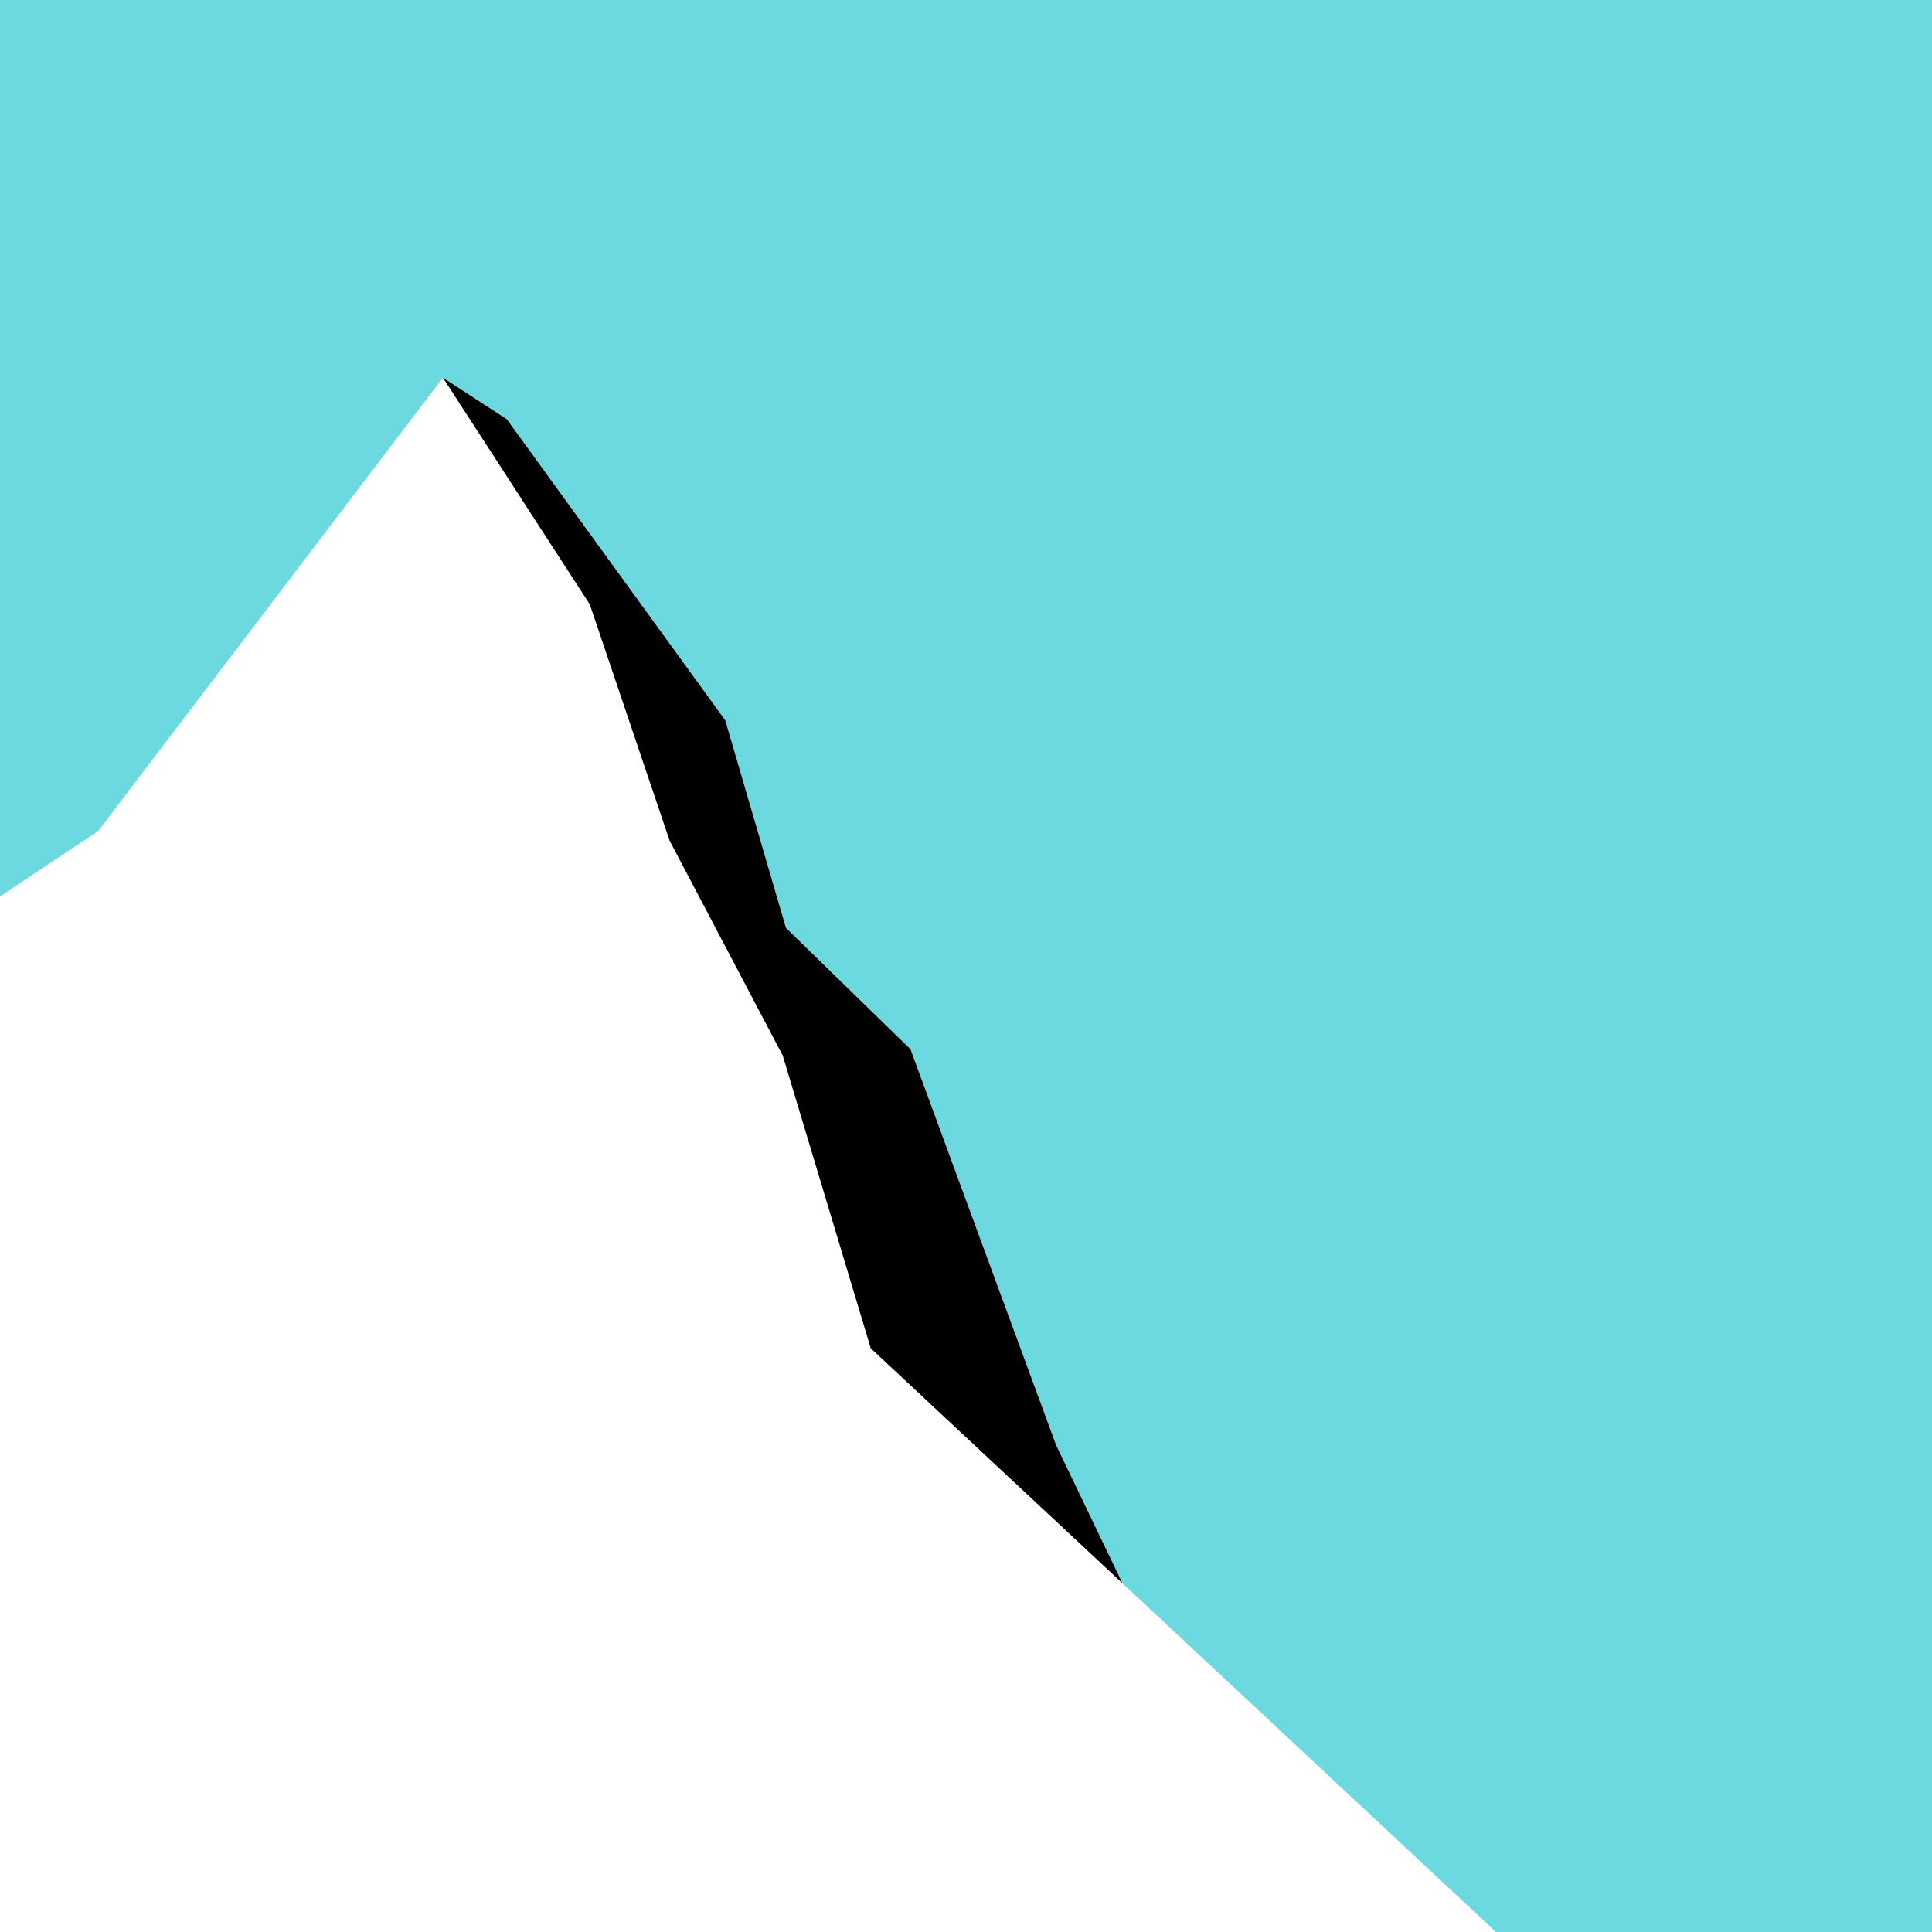
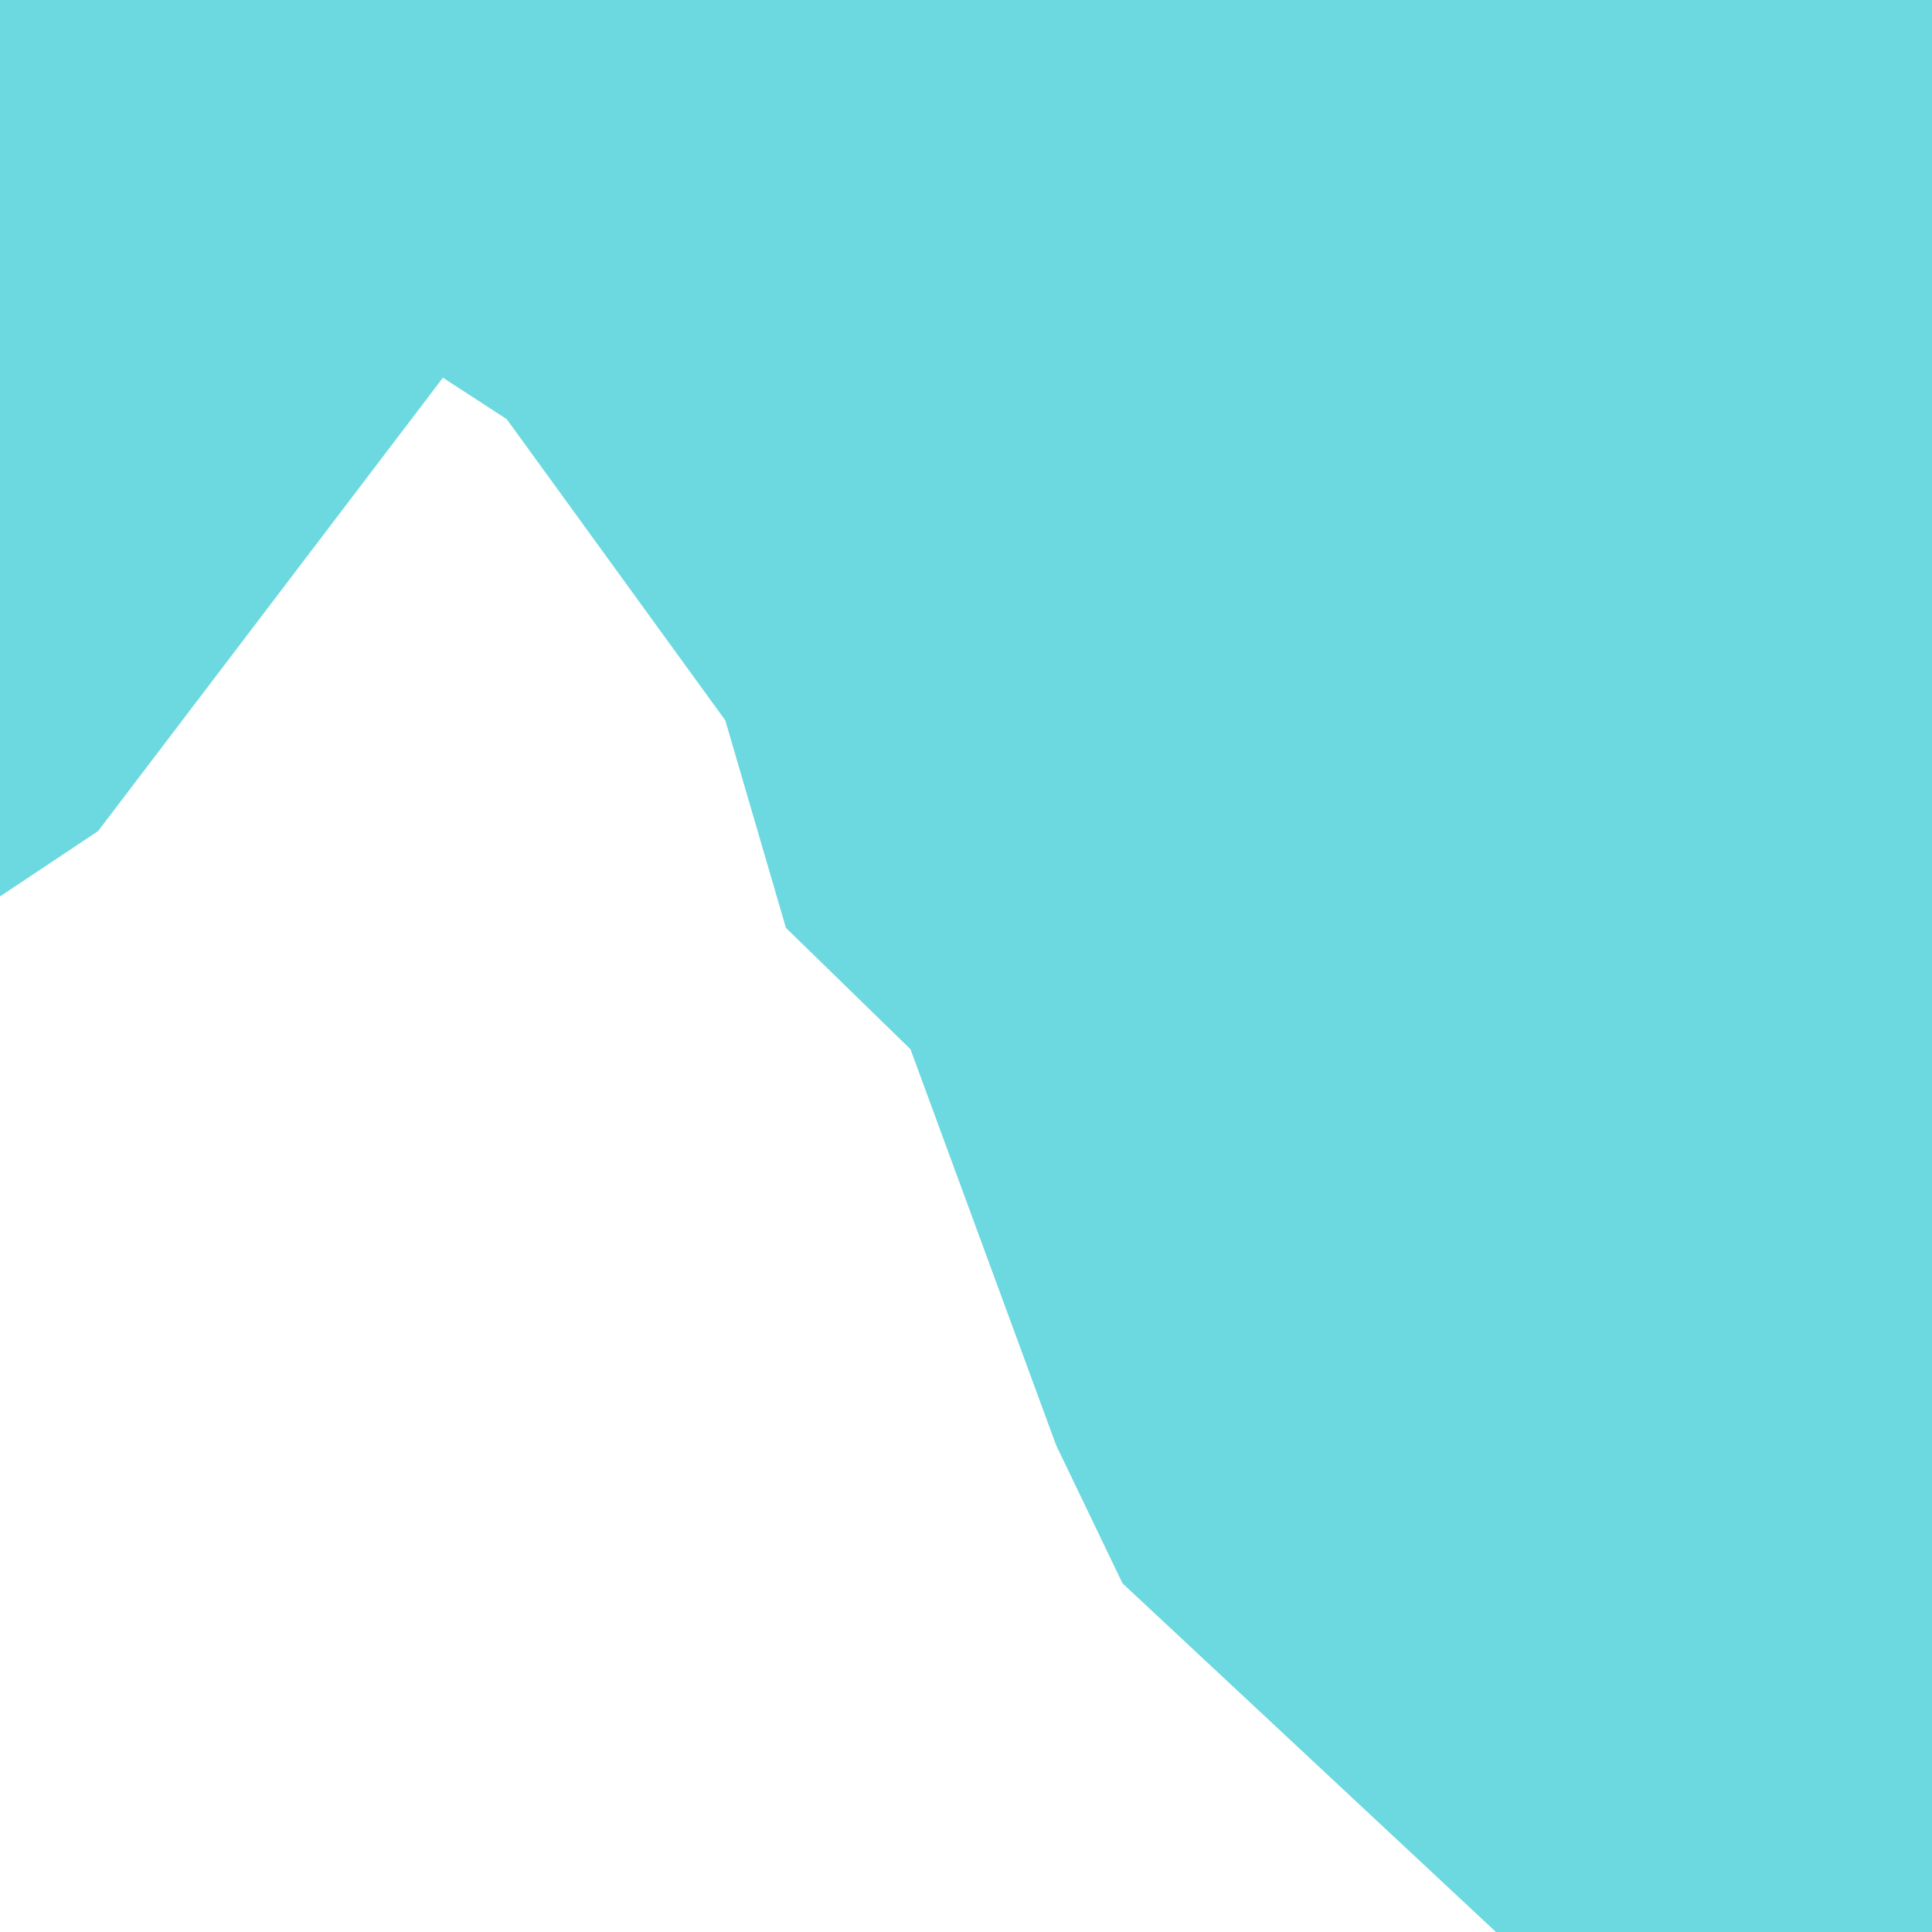
<svg xmlns="http://www.w3.org/2000/svg" id="Layer_2" data-name="Layer 2" viewBox="0 0 1417.32 1417.32">
  <defs>
    <style>
      .cls-1, .cls-2 {
        stroke-width: 0px;
      }

      .cls-2 {
        fill: #6cd8e0;
      }
    </style>
  </defs>
  <polygon class="cls-2" points="324.93 277.08 371.77 307.52 532.08 528.46 576.58 680.7 667.93 769.7 774.79 1060.22 823.48 1161.54 1097.45 1417.32 1417.32 1417.32 1417.32 0 0 0 0 657.63 71.97 609.67 324.93 277.08" />
-   <polygon class="cls-1" points="491.22 616.69 574.24 774.39 638.78 989.1 823.48 1161.54 774.79 1060.22 667.93 769.7 576.58 680.7 532.08 528.46 371.77 307.52 324.93 277.08 432.67 443.37 491.22 616.69" />
</svg>